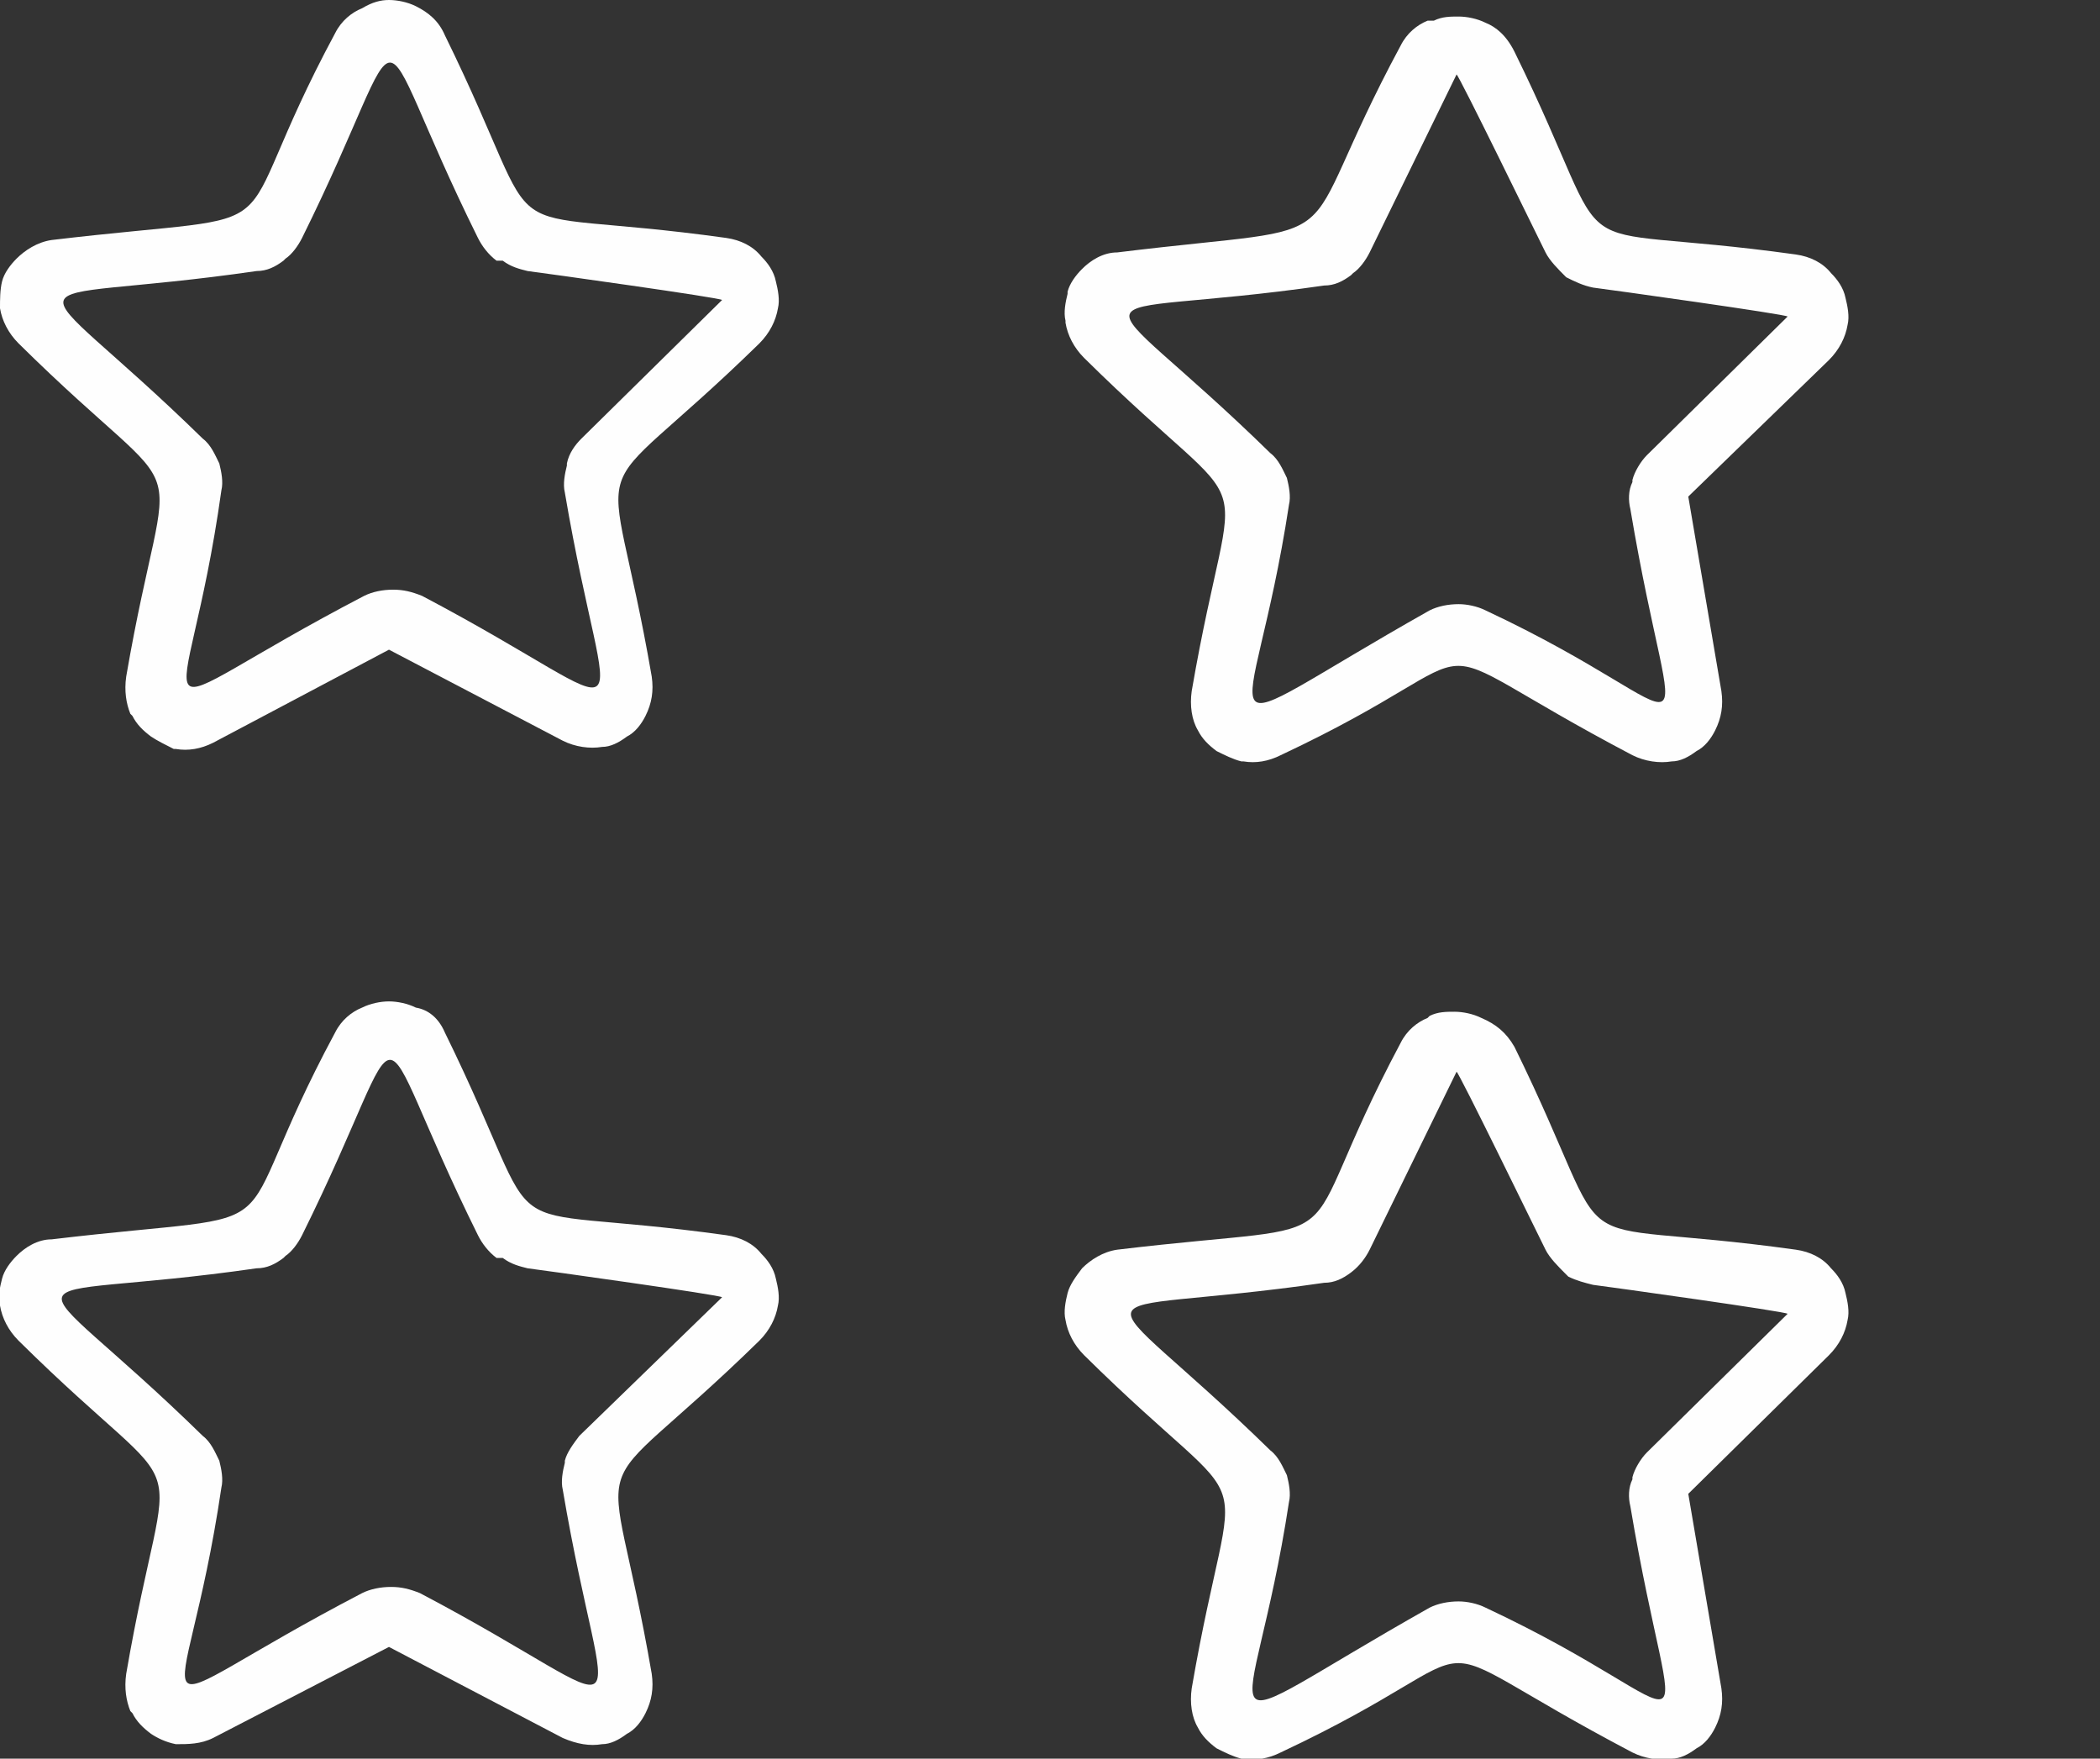
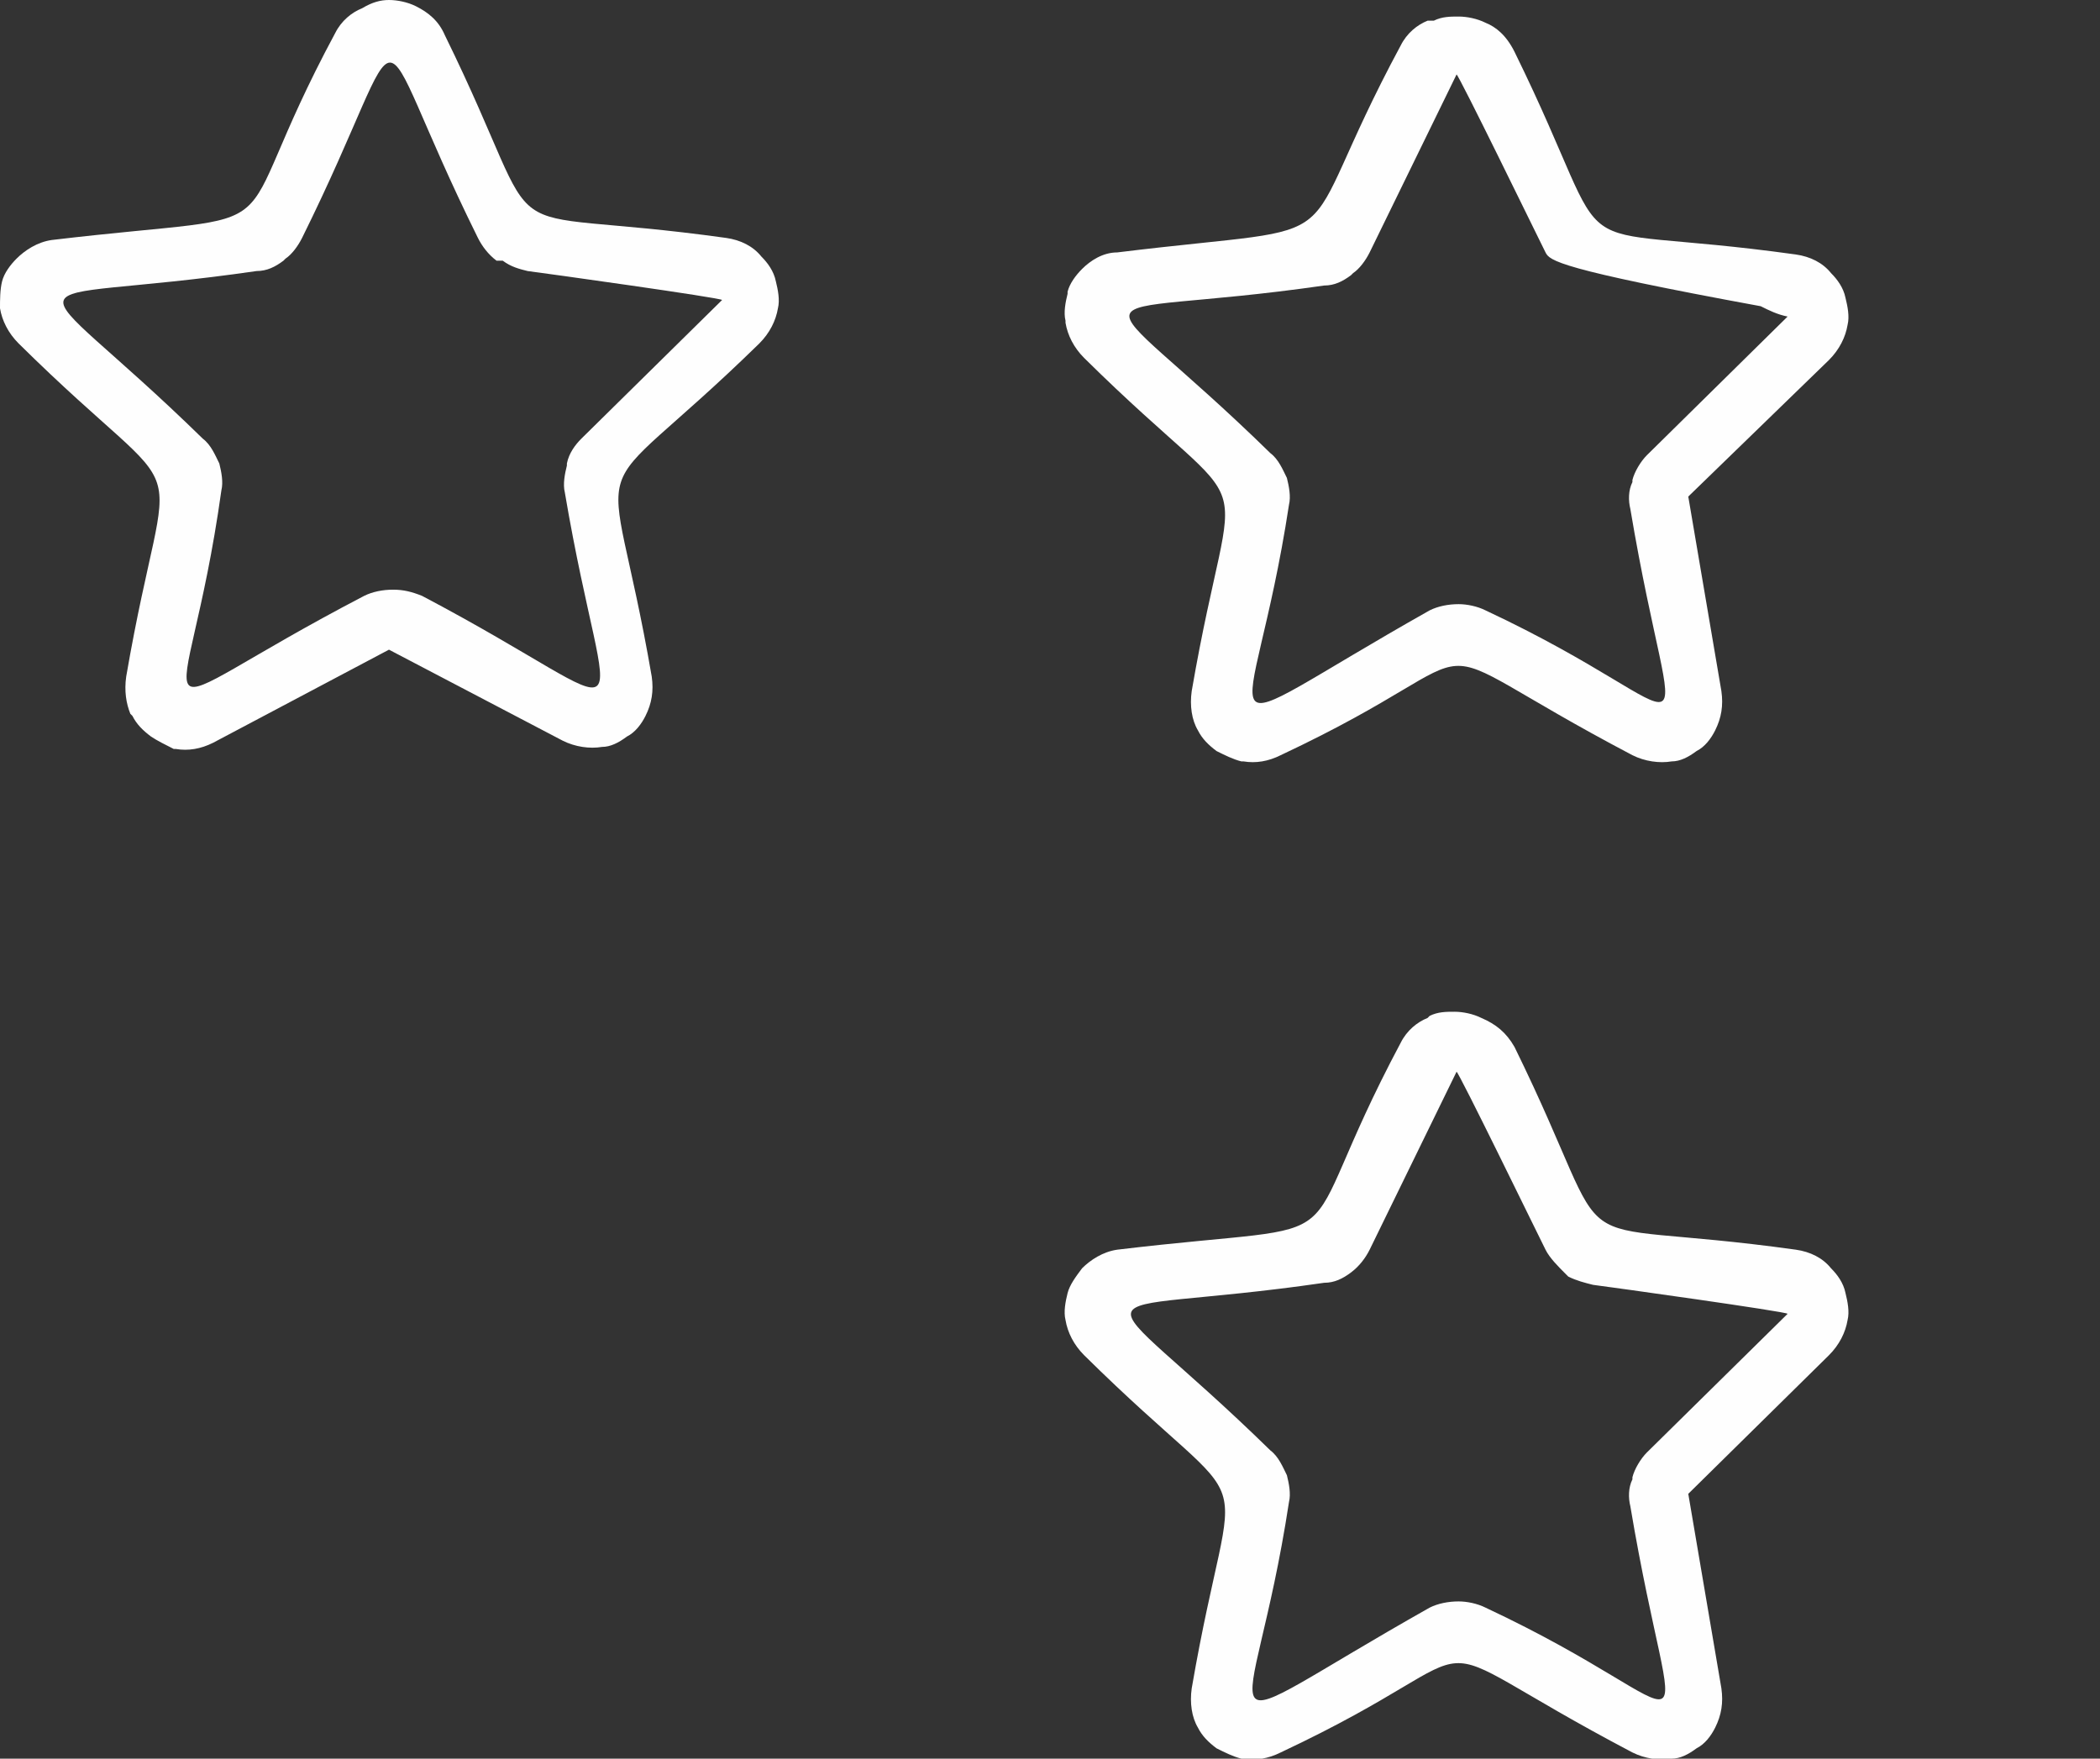
<svg xmlns="http://www.w3.org/2000/svg" id="Слой_1" x="0px" y="0px" viewBox="0 0 101.5 85" style="enable-background:new 0 0 101.5 85;" xml:space="preserve">
  <rect x="0" y="0" width="101.5" height="85" fill="#333333" stroke="none" />
  <style type="text/css"> .st0{fill:#FEFEFE;} </style>
  <g>
    <path class="st0" d="M21.5,1.7c5.4,11,1.4,8.1,13.6,9.8c0.7,0.1,1.3,0.4,1.7,0.9c0.3,0.3,0.6,0.7,0.7,1.2c0.1,0.4,0.2,0.9,0.1,1.3 c-0.1,0.6-0.4,1.2-0.9,1.7c-8.8,8.6-7.3,3.9-5.2,16.1c0.1,0.7,0,1.3-0.3,1.9c-0.2,0.4-0.5,0.8-0.9,1c-0.4,0.3-0.8,0.5-1.2,0.5 c-0.6,0.1-1.3,0-1.9-0.3l-8.4-4.4l-8.5,4.5c-0.6,0.3-1.2,0.4-1.8,0.3l-0.1,0C8,36,7.6,35.8,7.3,35.6c-0.4-0.3-0.7-0.6-0.9-1 l-0.1-0.1c-0.2-0.5-0.3-1.1-0.2-1.8c2.1-12.2,3.6-7.4-5.2-16.1c-0.5-0.5-0.8-1.1-0.9-1.7C0,14.5,0,14,0.1,13.6 c0.1-0.4,0.4-0.8,0.7-1.1c0.4-0.4,1-0.8,1.7-0.9c12.6-1.5,8,0.6,13.7-10c0.3-0.6,0.8-1,1.3-1.2C18,0.1,18.4,0,18.8,0 c0.4,0,0.9,0.1,1.3,0.3C20.7,0.6,21.2,1,21.5,1.7L21.5,1.7L21.5,1.7z M23.1,11.5c-5.6-11.3-2.9-11.3-8.5,0c-0.2,0.4-0.5,0.8-0.8,1 l-0.1,0.1c-0.4,0.3-0.8,0.5-1.3,0.5c-12.4,1.8-11.6-0.7-2.6,8.1c0.4,0.3,0.6,0.8,0.8,1.2c0.1,0.4,0.2,0.9,0.1,1.3 c-1.7,12.2-4.8,11.2,6.9,5.1c0.4-0.2,0.9-0.3,1.4-0.3c0.5,0,0.9,0.1,1.4,0.3c11.2,5.9,9,7.4,6.9-5c-0.1-0.4,0-0.9,0.1-1.3l0-0.1 c0.1-0.5,0.4-0.9,0.7-1.2l6.8-6.7c0-0.1-8.6-1.3-9.4-1.4c-0.4-0.1-0.8-0.2-1.2-0.5L24,12.6C23.6,12.3,23.3,11.9,23.1,11.5 L23.1,11.5z" />
-     <path class="st0" d="M73.2,2.5c5.4,11,1.4,8.1,13.6,9.8c0.7,0.1,1.3,0.4,1.7,0.9c0.3,0.3,0.6,0.7,0.7,1.2c0.1,0.4,0.2,0.9,0.1,1.3 c-0.1,0.6-0.4,1.2-0.9,1.7L81.6,24l1.6,9.4c0.1,0.7,0,1.3-0.3,1.9c-0.2,0.4-0.5,0.8-0.9,1c-0.4,0.3-0.8,0.5-1.2,0.5 c-0.6,0.1-1.3,0-1.9-0.3c-11.6-6.1-5.5-5.4-17,0c-0.6,0.3-1.2,0.4-1.8,0.3l-0.1,0c-0.4-0.1-0.8-0.3-1.2-0.5c-0.4-0.3-0.7-0.6-0.9-1 c-0.3-0.5-0.4-1.2-0.3-1.9c2.1-12.2,3.6-7.4-5.2-16.1c-0.5-0.5-0.8-1.1-0.9-1.7l0-0.1c-0.1-0.4,0-0.9,0.1-1.3l0-0.1 c0.1-0.4,0.4-0.8,0.7-1.1l0,0c0.4-0.4,1-0.8,1.7-0.8c12.2-1.5,8.1,0.4,13.7-10c0.3-0.6,0.8-1,1.3-1.2L69.3,1 c0.4-0.2,0.8-0.2,1.2-0.2c0.4,0,0.9,0.1,1.3,0.3C72.3,1.3,72.8,1.7,73.2,2.5L73.2,2.5L73.2,2.5z M74.7,12.2 c-0.4-0.8-4.2-8.6-4.3-8.6l-4.2,8.6c-0.2,0.4-0.5,0.8-0.8,1l-0.1,0.1c-0.4,0.3-0.8,0.5-1.3,0.5c-12.5,1.8-11.7-0.8-2.6,8.1 c0.4,0.3,0.6,0.8,0.8,1.2c0.1,0.4,0.2,0.9,0.1,1.3c-1.8,11.8-4.9,11.7,6.8,5.1c0.4-0.2,0.9-0.3,1.4-0.3c0.4,0,0.9,0.1,1.3,0.3 c11.1,5.2,9.2,8.2,7-4.9c-0.1-0.4-0.1-0.9,0.1-1.3l0-0.1c0.1-0.4,0.4-0.9,0.7-1.2l6.8-6.7c0-0.1-8.6-1.3-9.4-1.4 c-0.5-0.1-0.9-0.3-1.3-0.5C75.3,13,74.9,12.6,74.7,12.2L74.7,12.2z" />
-     <path class="st0" d="M21.5,49.9c5.4,11,1.4,8.1,13.6,9.8c0.7,0.1,1.3,0.4,1.7,0.9c0.3,0.3,0.6,0.7,0.7,1.2c0.1,0.4,0.2,0.9,0.1,1.3 c-0.1,0.6-0.4,1.2-0.9,1.7c-8.8,8.6-7.3,3.9-5.2,16.1c0.1,0.7,0,1.3-0.3,1.9c-0.2,0.4-0.5,0.8-0.9,1c-0.4,0.3-0.8,0.5-1.2,0.5 c-0.6,0.1-1.2,0-1.9-0.3l-8.4-4.4L10.3,84c-0.6,0.3-1.2,0.3-1.8,0.3c-0.5-0.1-0.9-0.3-1.2-0.5c-0.4-0.3-0.7-0.6-0.9-1l-0.1-0.1 c-0.2-0.5-0.3-1.1-0.2-1.8c2.1-12.2,3.6-7.4-5.2-16.1c-0.5-0.5-0.8-1.1-0.9-1.7c-0.1-0.5,0-0.9,0.1-1.3c0.1-0.4,0.4-0.8,0.7-1.1 l0,0c0.4-0.4,1-0.8,1.7-0.8c12.6-1.5,8,0.6,13.7-10c0.3-0.6,0.8-1,1.3-1.2c0.4-0.2,0.9-0.3,1.3-0.3c0.4,0,0.9,0.1,1.3,0.3 C20.7,48.8,21.2,49.2,21.5,49.9L21.5,49.9L21.5,49.9z M23.1,59.7c-5.6-11.3-2.9-11.3-8.5,0c-0.2,0.4-0.5,0.8-0.8,1l-0.1,0.1 c-0.4,0.3-0.8,0.5-1.3,0.5c-12.5,1.8-11.7-0.8-2.6,8.1c0.4,0.3,0.6,0.8,0.8,1.2c0.1,0.4,0.2,0.9,0.1,1.3C8.9,84.1,5.8,83.1,17.5,77 c0.4-0.2,0.9-0.3,1.4-0.3c0.5,0,0.9,0.1,1.4,0.3c11.2,5.9,9,7.4,6.9-5c-0.1-0.4,0-0.9,0.1-1.3l0-0.1c0.1-0.4,0.4-0.8,0.7-1.2 l6.9-6.7c0-0.1-8.6-1.3-9.4-1.4c-0.4-0.1-0.8-0.2-1.2-0.5L24,60.8C23.6,60.5,23.3,60.1,23.1,59.7L23.1,59.7z" />
+     <path class="st0" d="M73.2,2.5c5.4,11,1.4,8.1,13.6,9.8c0.7,0.1,1.3,0.4,1.7,0.9c0.3,0.3,0.6,0.7,0.7,1.2c0.1,0.4,0.2,0.9,0.1,1.3 c-0.1,0.6-0.4,1.2-0.9,1.7L81.6,24l1.6,9.4c0.1,0.7,0,1.3-0.3,1.9c-0.2,0.4-0.5,0.8-0.9,1c-0.4,0.3-0.8,0.5-1.2,0.5 c-0.6,0.1-1.3,0-1.9-0.3c-11.6-6.1-5.5-5.4-17,0c-0.6,0.3-1.2,0.4-1.8,0.3l-0.1,0c-0.4-0.1-0.8-0.3-1.2-0.5c-0.4-0.3-0.7-0.6-0.9-1 c-0.3-0.5-0.4-1.2-0.3-1.9c2.1-12.2,3.6-7.4-5.2-16.1c-0.5-0.5-0.8-1.1-0.9-1.7l0-0.1c-0.1-0.4,0-0.9,0.1-1.3l0-0.1 c0.1-0.4,0.4-0.8,0.7-1.1l0,0c0.4-0.4,1-0.8,1.7-0.8c12.2-1.5,8.1,0.4,13.7-10c0.3-0.6,0.8-1,1.3-1.2L69.3,1 c0.4-0.2,0.8-0.2,1.2-0.2c0.4,0,0.9,0.1,1.3,0.3C72.3,1.3,72.8,1.7,73.2,2.5L73.2,2.5L73.2,2.5z M74.7,12.2 c-0.4-0.8-4.2-8.6-4.3-8.6l-4.2,8.6c-0.2,0.4-0.5,0.8-0.8,1l-0.1,0.1c-0.4,0.3-0.8,0.5-1.3,0.5c-12.5,1.8-11.7-0.8-2.6,8.1 c0.4,0.3,0.6,0.8,0.8,1.2c0.1,0.4,0.2,0.9,0.1,1.3c-1.8,11.8-4.9,11.7,6.8,5.1c0.4-0.2,0.9-0.3,1.4-0.3c0.4,0,0.9,0.1,1.3,0.3 c11.1,5.2,9.2,8.2,7-4.9c-0.1-0.4-0.1-0.9,0.1-1.3l0-0.1c0.1-0.4,0.4-0.9,0.7-1.2l6.8-6.7c-0.5-0.1-0.9-0.3-1.3-0.5C75.3,13,74.9,12.6,74.7,12.2L74.7,12.2z" />
    <path class="st0" d="M73.2,50.6c5.4,11,1.4,8.1,13.6,9.8c0.7,0.1,1.3,0.4,1.7,0.9c0.3,0.3,0.6,0.7,0.7,1.2c0.1,0.4,0.2,0.9,0.1,1.3 c-0.1,0.6-0.4,1.2-0.9,1.7l-6.8,6.7l1.6,9.4c0.1,0.7,0,1.3-0.3,1.9c-0.2,0.4-0.5,0.8-0.9,1c-0.4,0.3-0.8,0.5-1.2,0.5 c-0.6,0.1-1.3,0-1.9-0.3c-11.6-6.1-5.5-5.4-17,0c-0.6,0.3-1.2,0.4-1.8,0.3l-0.1,0c-0.4-0.1-0.8-0.3-1.2-0.5c-0.4-0.3-0.7-0.6-0.9-1 c-0.3-0.5-0.4-1.2-0.3-1.9c2.1-12.2,3.6-7.4-5.2-16.1c-0.5-0.5-0.8-1.1-0.9-1.7c-0.1-0.4,0-0.9,0.1-1.3c0.1-0.4,0.4-0.8,0.7-1.2 c0.4-0.4,1-0.8,1.7-0.9c12.5-1.5,8,0.7,13.7-10c0.3-0.6,0.8-1,1.3-1.2l0.1-0.1c0.4-0.2,0.8-0.2,1.2-0.2c0.4,0,0.9,0.1,1.3,0.3 C72.3,49.5,72.8,49.9,73.2,50.6L73.2,50.6L73.2,50.6z M74.7,60.4c-0.4-0.8-4.2-8.6-4.3-8.6l-4.2,8.6c-0.2,0.4-0.5,0.8-0.9,1.1 c-0.4,0.3-0.8,0.5-1.3,0.5c-12.4,1.8-11.6-0.7-2.6,8.1c0.4,0.3,0.6,0.8,0.8,1.2c0.1,0.4,0.2,0.9,0.1,1.3 c-1.8,11.8-4.9,11.7,6.8,5.1c0.4-0.2,0.9-0.3,1.4-0.3c0.4,0,0.9,0.1,1.3,0.3c11.1,5.2,9.2,8.2,7-4.9c-0.1-0.4-0.1-0.9,0.1-1.3 l0-0.1c0.1-0.4,0.4-0.9,0.7-1.2l6.8-6.7c0-0.1-8.6-1.3-9.4-1.4c-0.4-0.1-0.8-0.2-1.2-0.4l-0.1-0.1C75.3,61.2,74.9,60.8,74.7,60.4 L74.7,60.4z" />
  </g>
</svg>